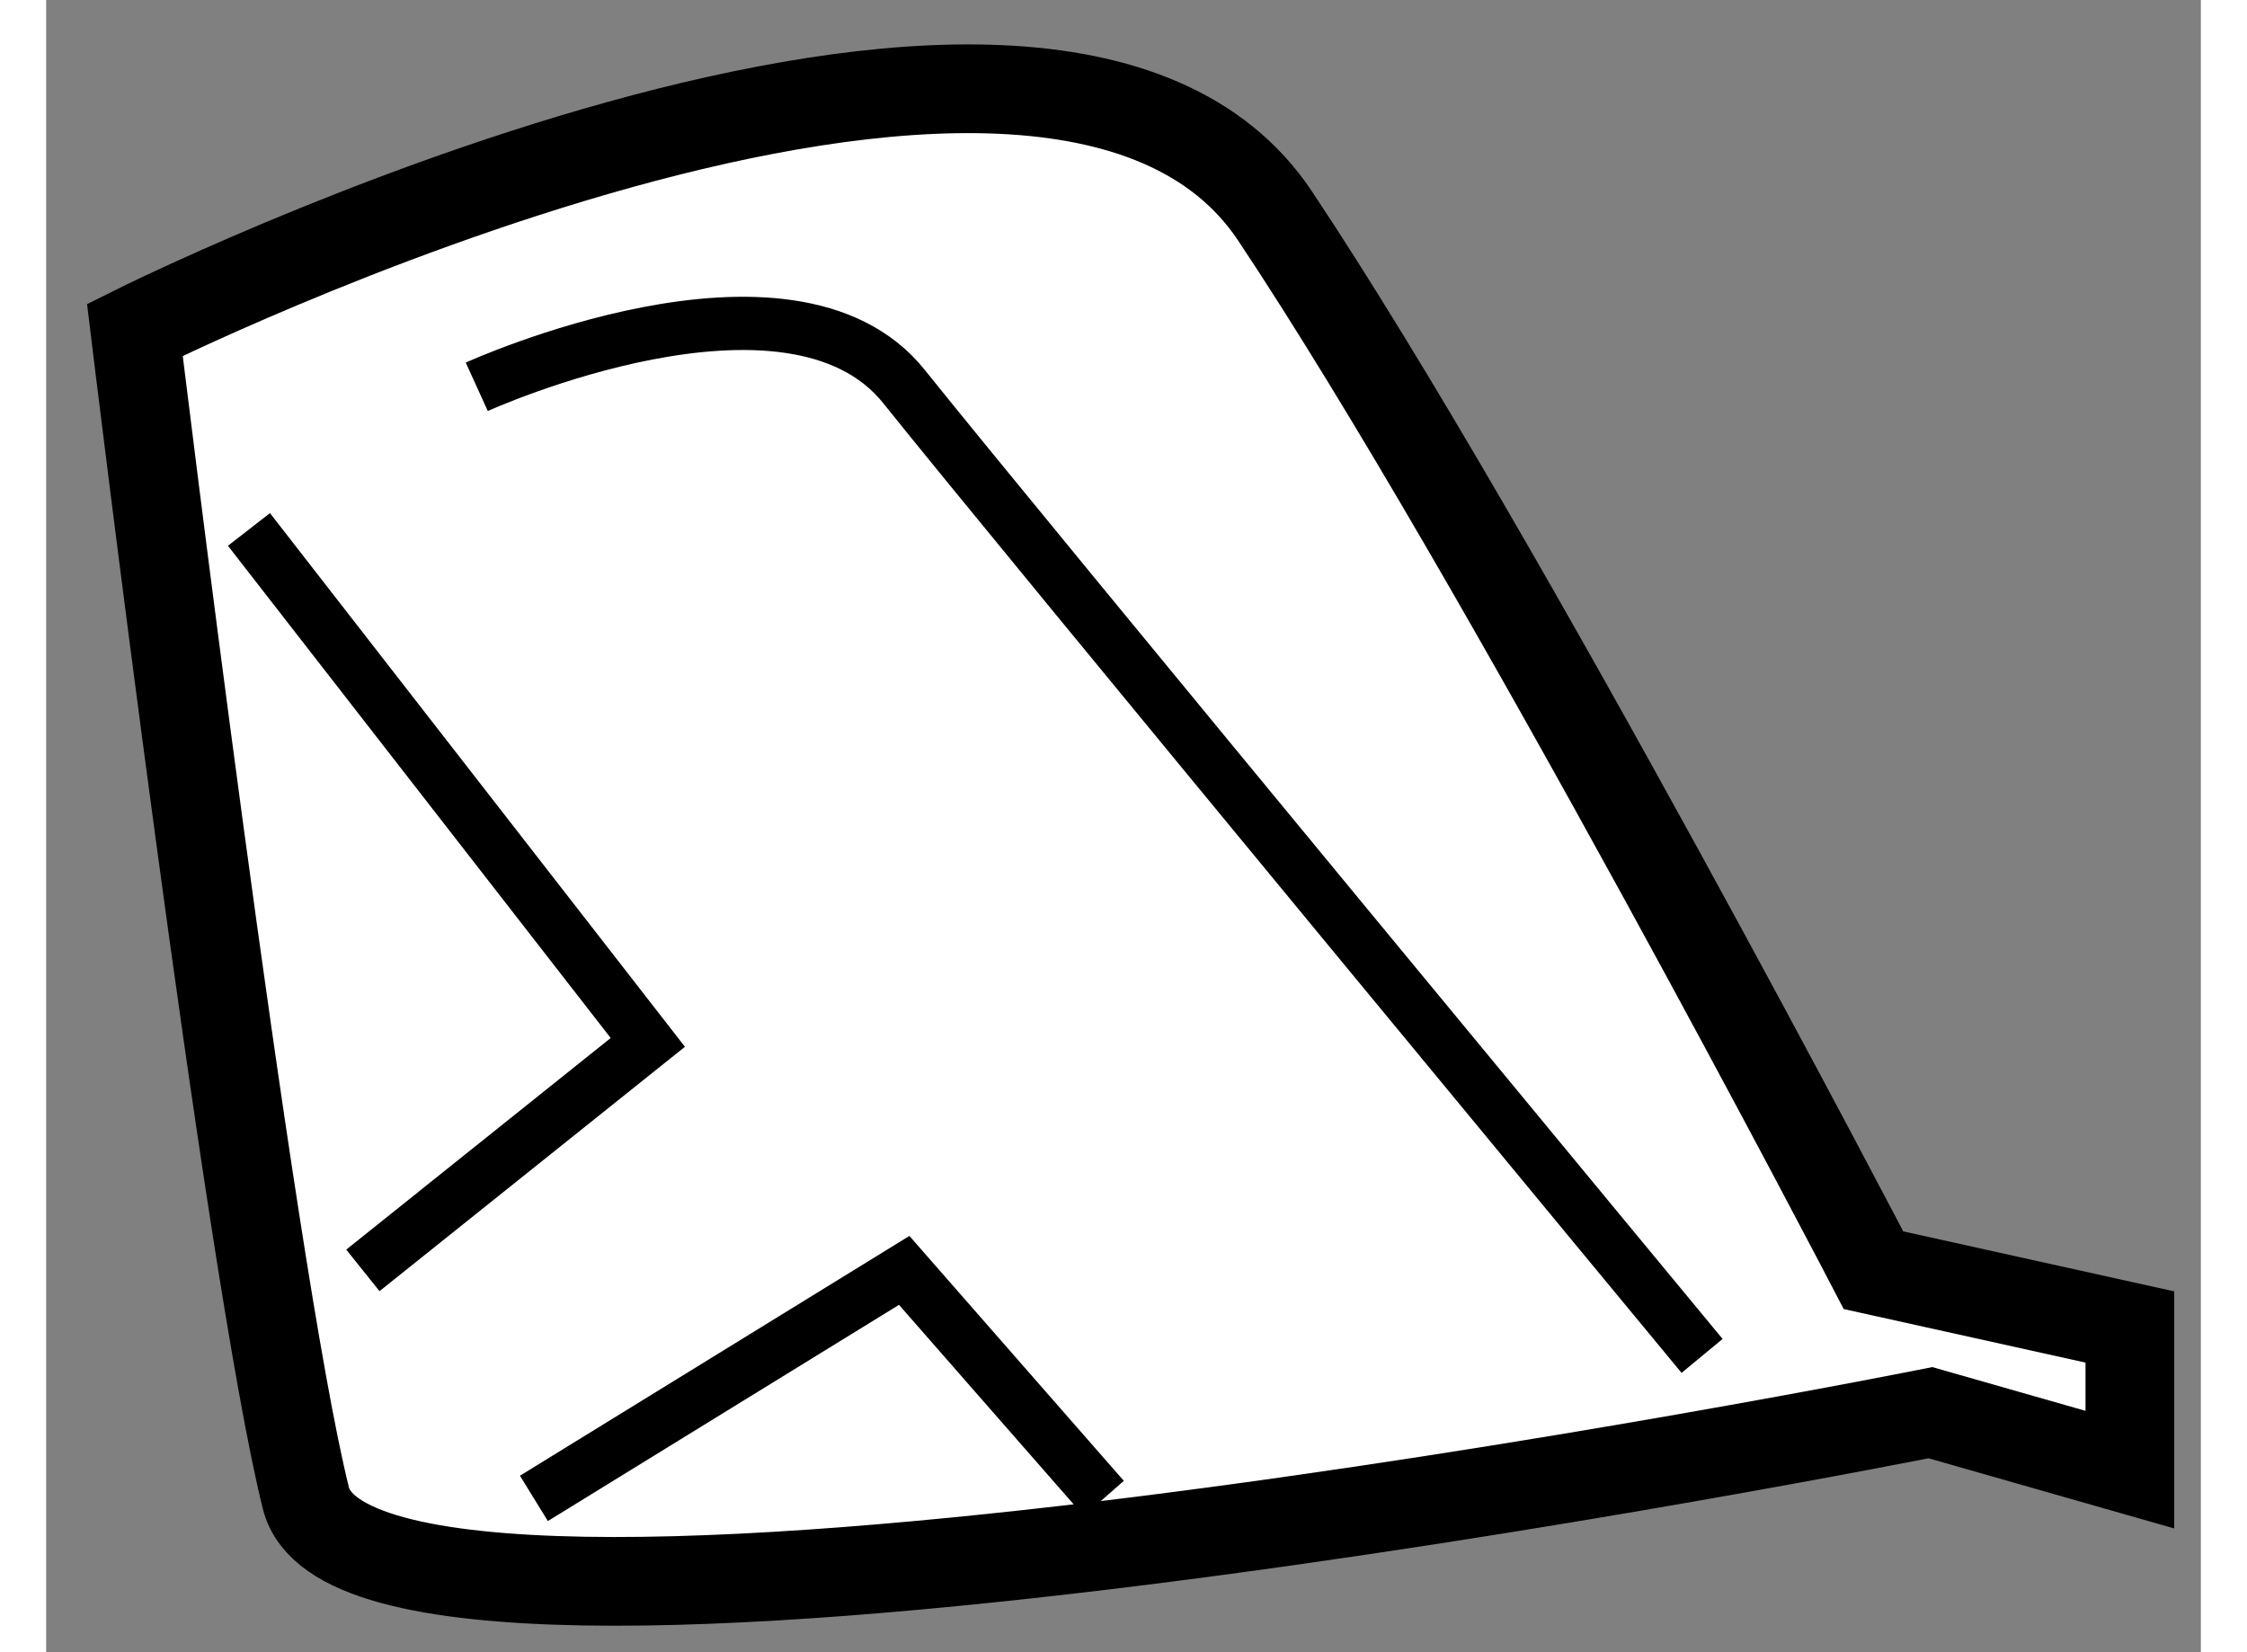
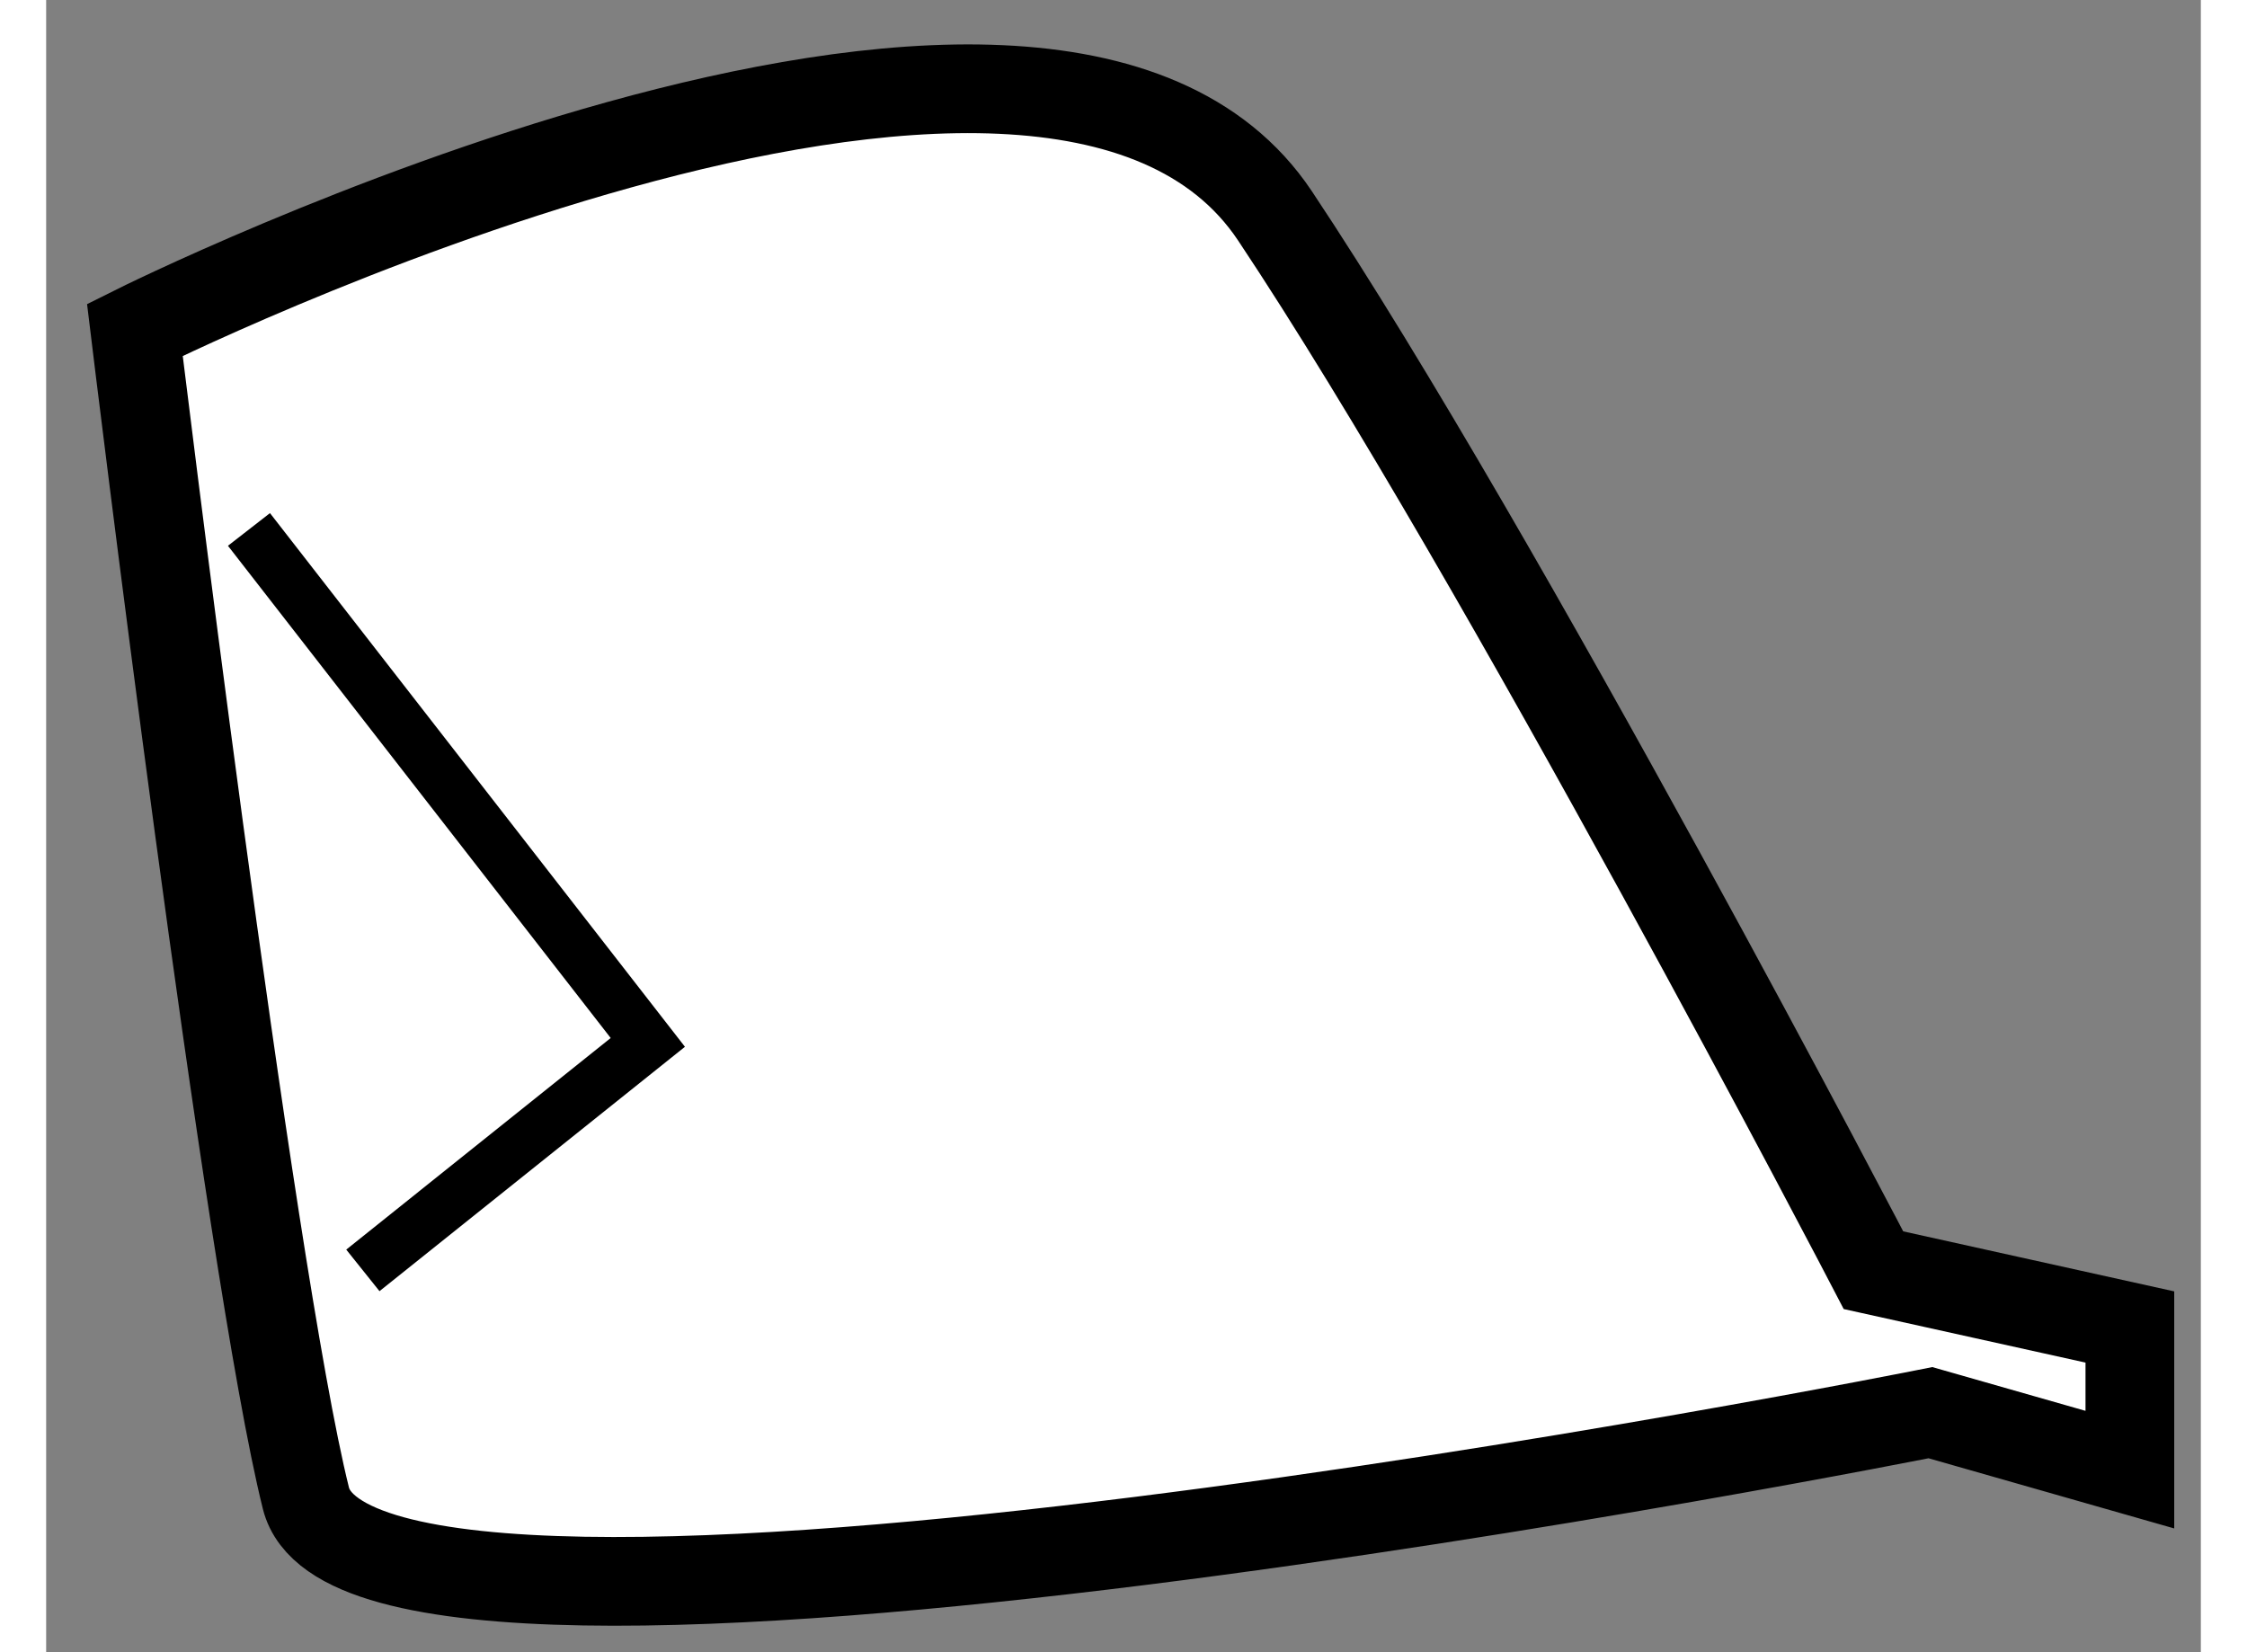
<svg xmlns="http://www.w3.org/2000/svg" version="1.1" x="0px" y="0px" width="244.8px" height="180px" viewBox="144.768 29.595 12.144 9.312" enable-background="new 0 0 244.8 180" xml:space="preserve">
  <rect x="144.768" y="29.595" width="12.144" height="9.312" fill="#808080" stroke="none" />
  <g>
    <path fill="#FFFFFF" stroke="#000000" stroke-width="0.5" d="M145.268,31.454c0,0,5.142-2.569,6.426-0.642    c1.284,1.927,3.373,5.942,3.373,5.942l1.445,0.32v0.804l-1.124-0.321c0,0-8.835,1.768-9.156,0.482    C145.911,36.755,145.268,31.454,145.268,31.454z" />
    <polyline fill="none" stroke="#000000" stroke-width="0.3" points="145.911,32.579 148.159,35.47 146.553,36.755   " />
-     <polyline fill="none" stroke="#000000" stroke-width="0.3" points="147.517,38.04 149.604,36.755 150.729,38.04   " />
-     <path fill="none" stroke="#000000" stroke-width="0.3" d="M147.195,31.775c0,0,1.768-0.804,2.409,0    c0.643,0.804,4.497,5.462,4.497,5.462" />
  </g>
</svg>